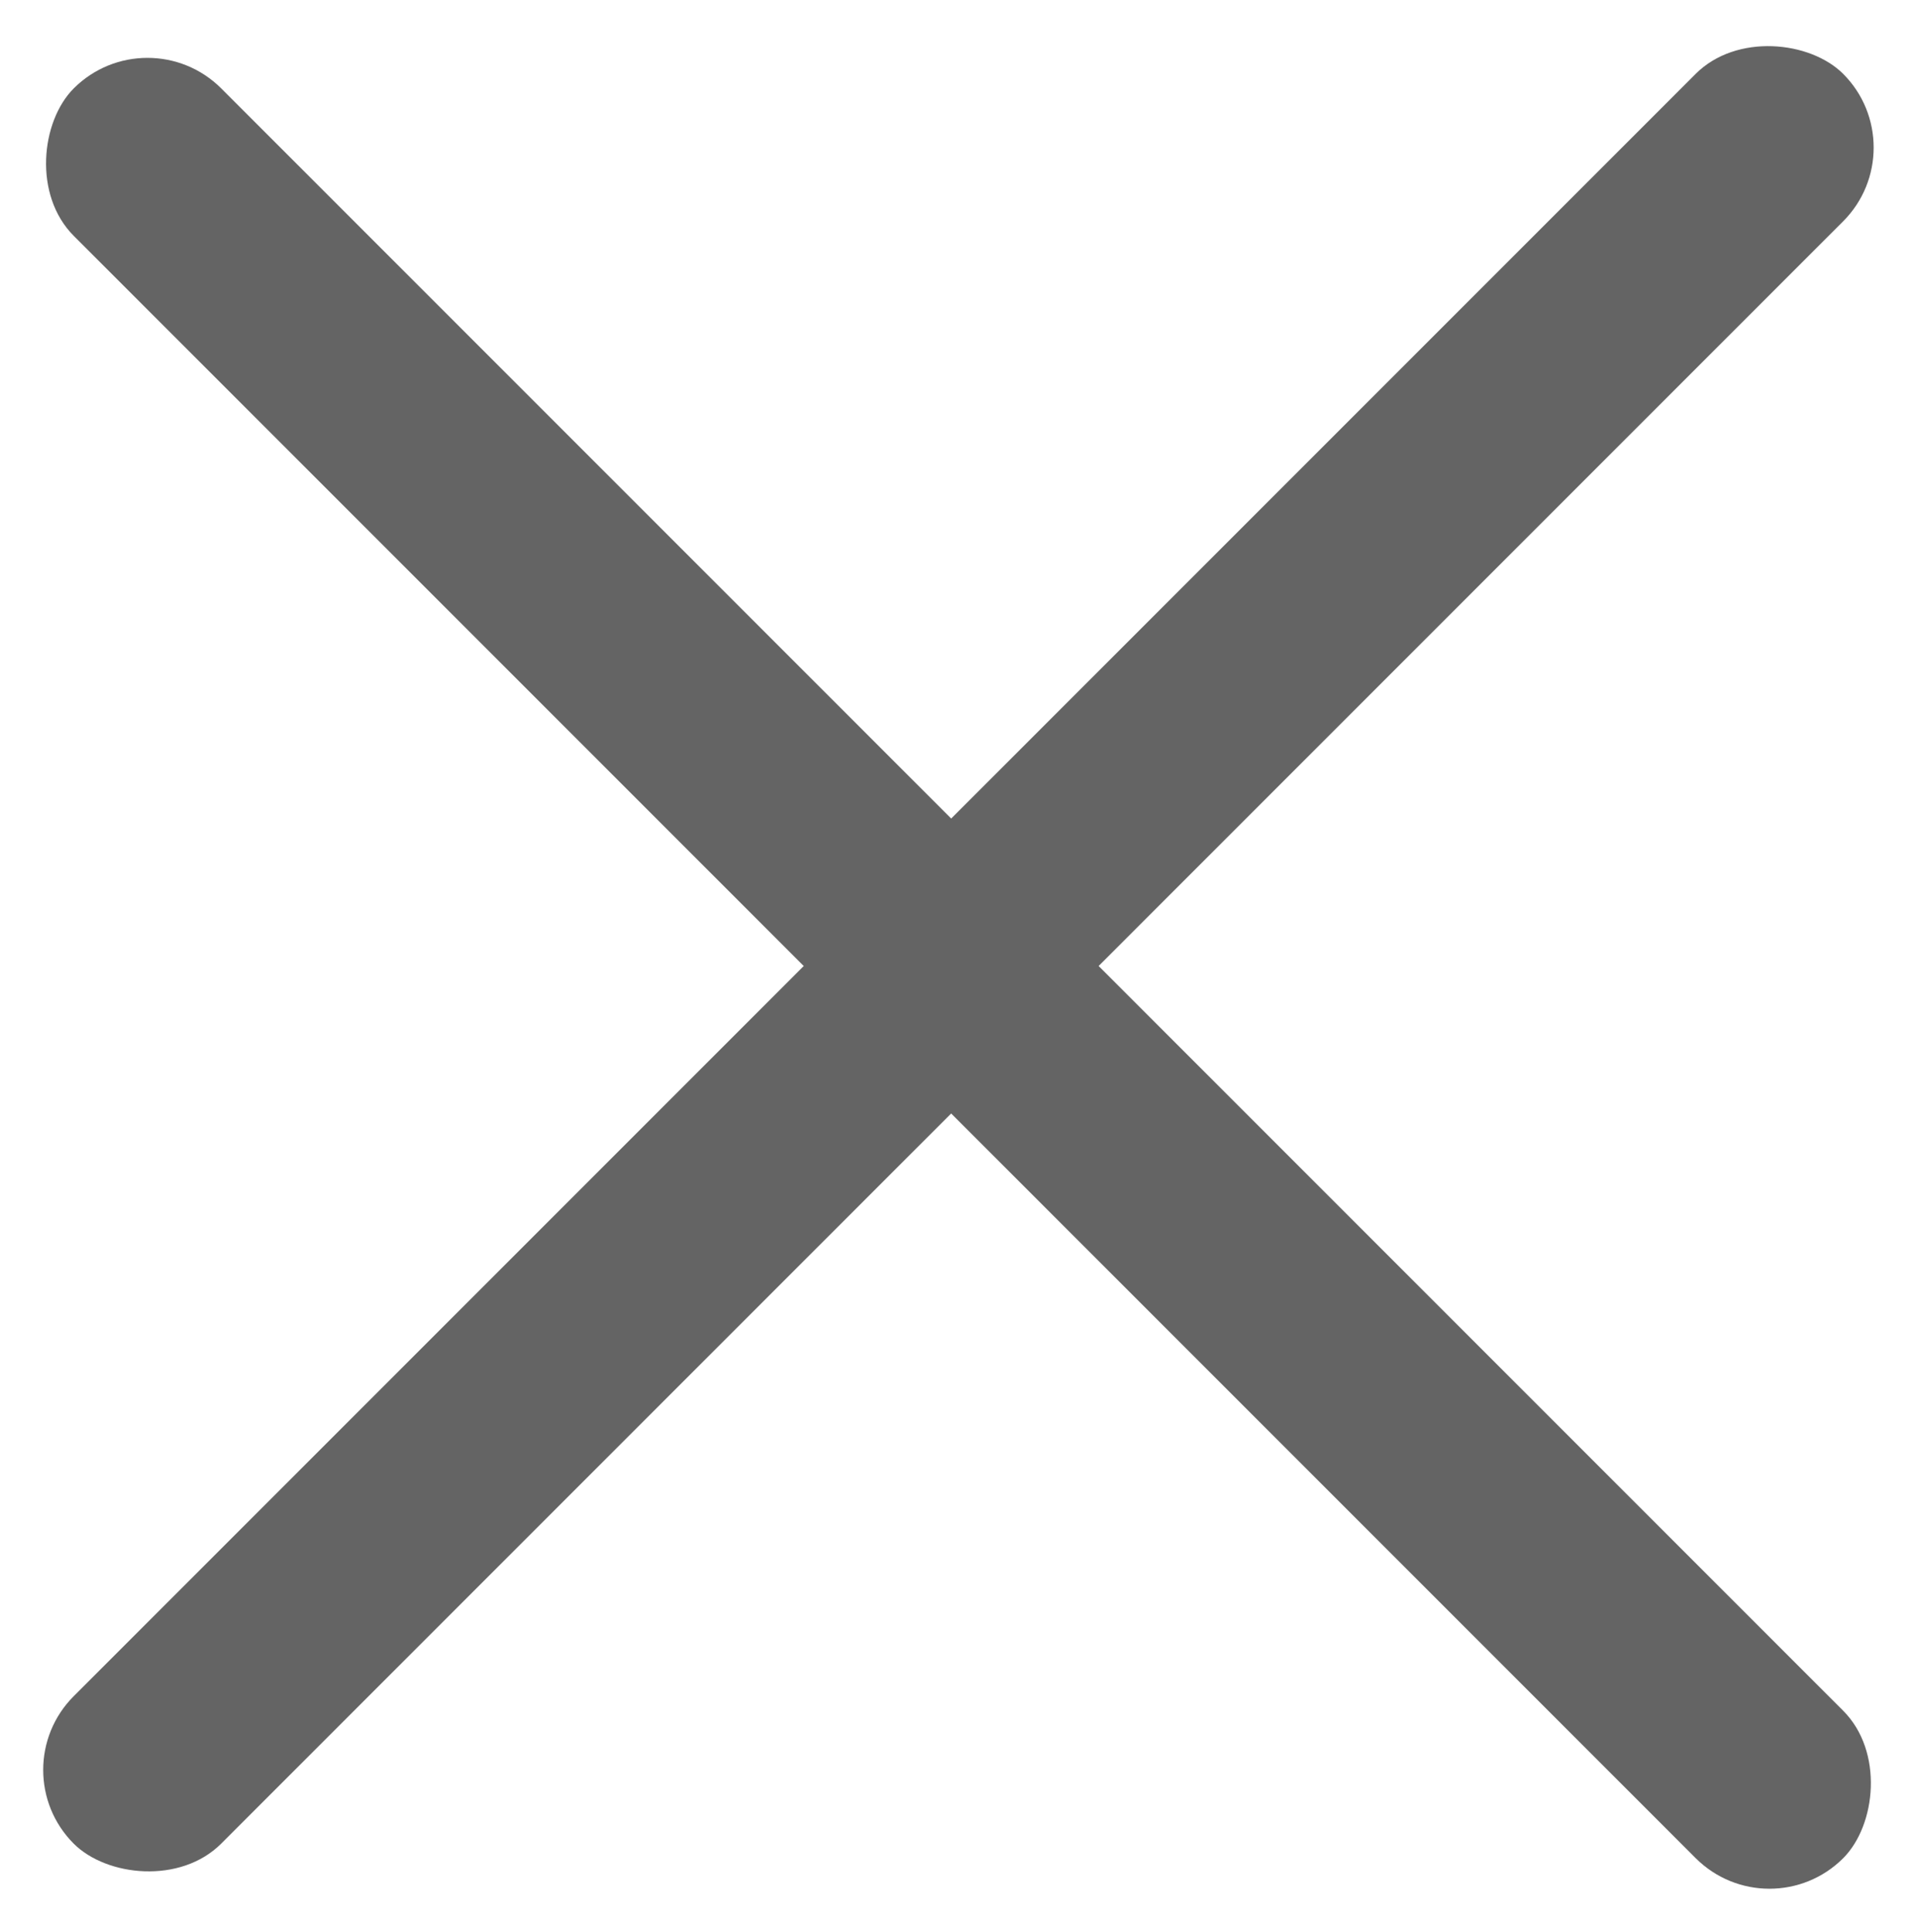
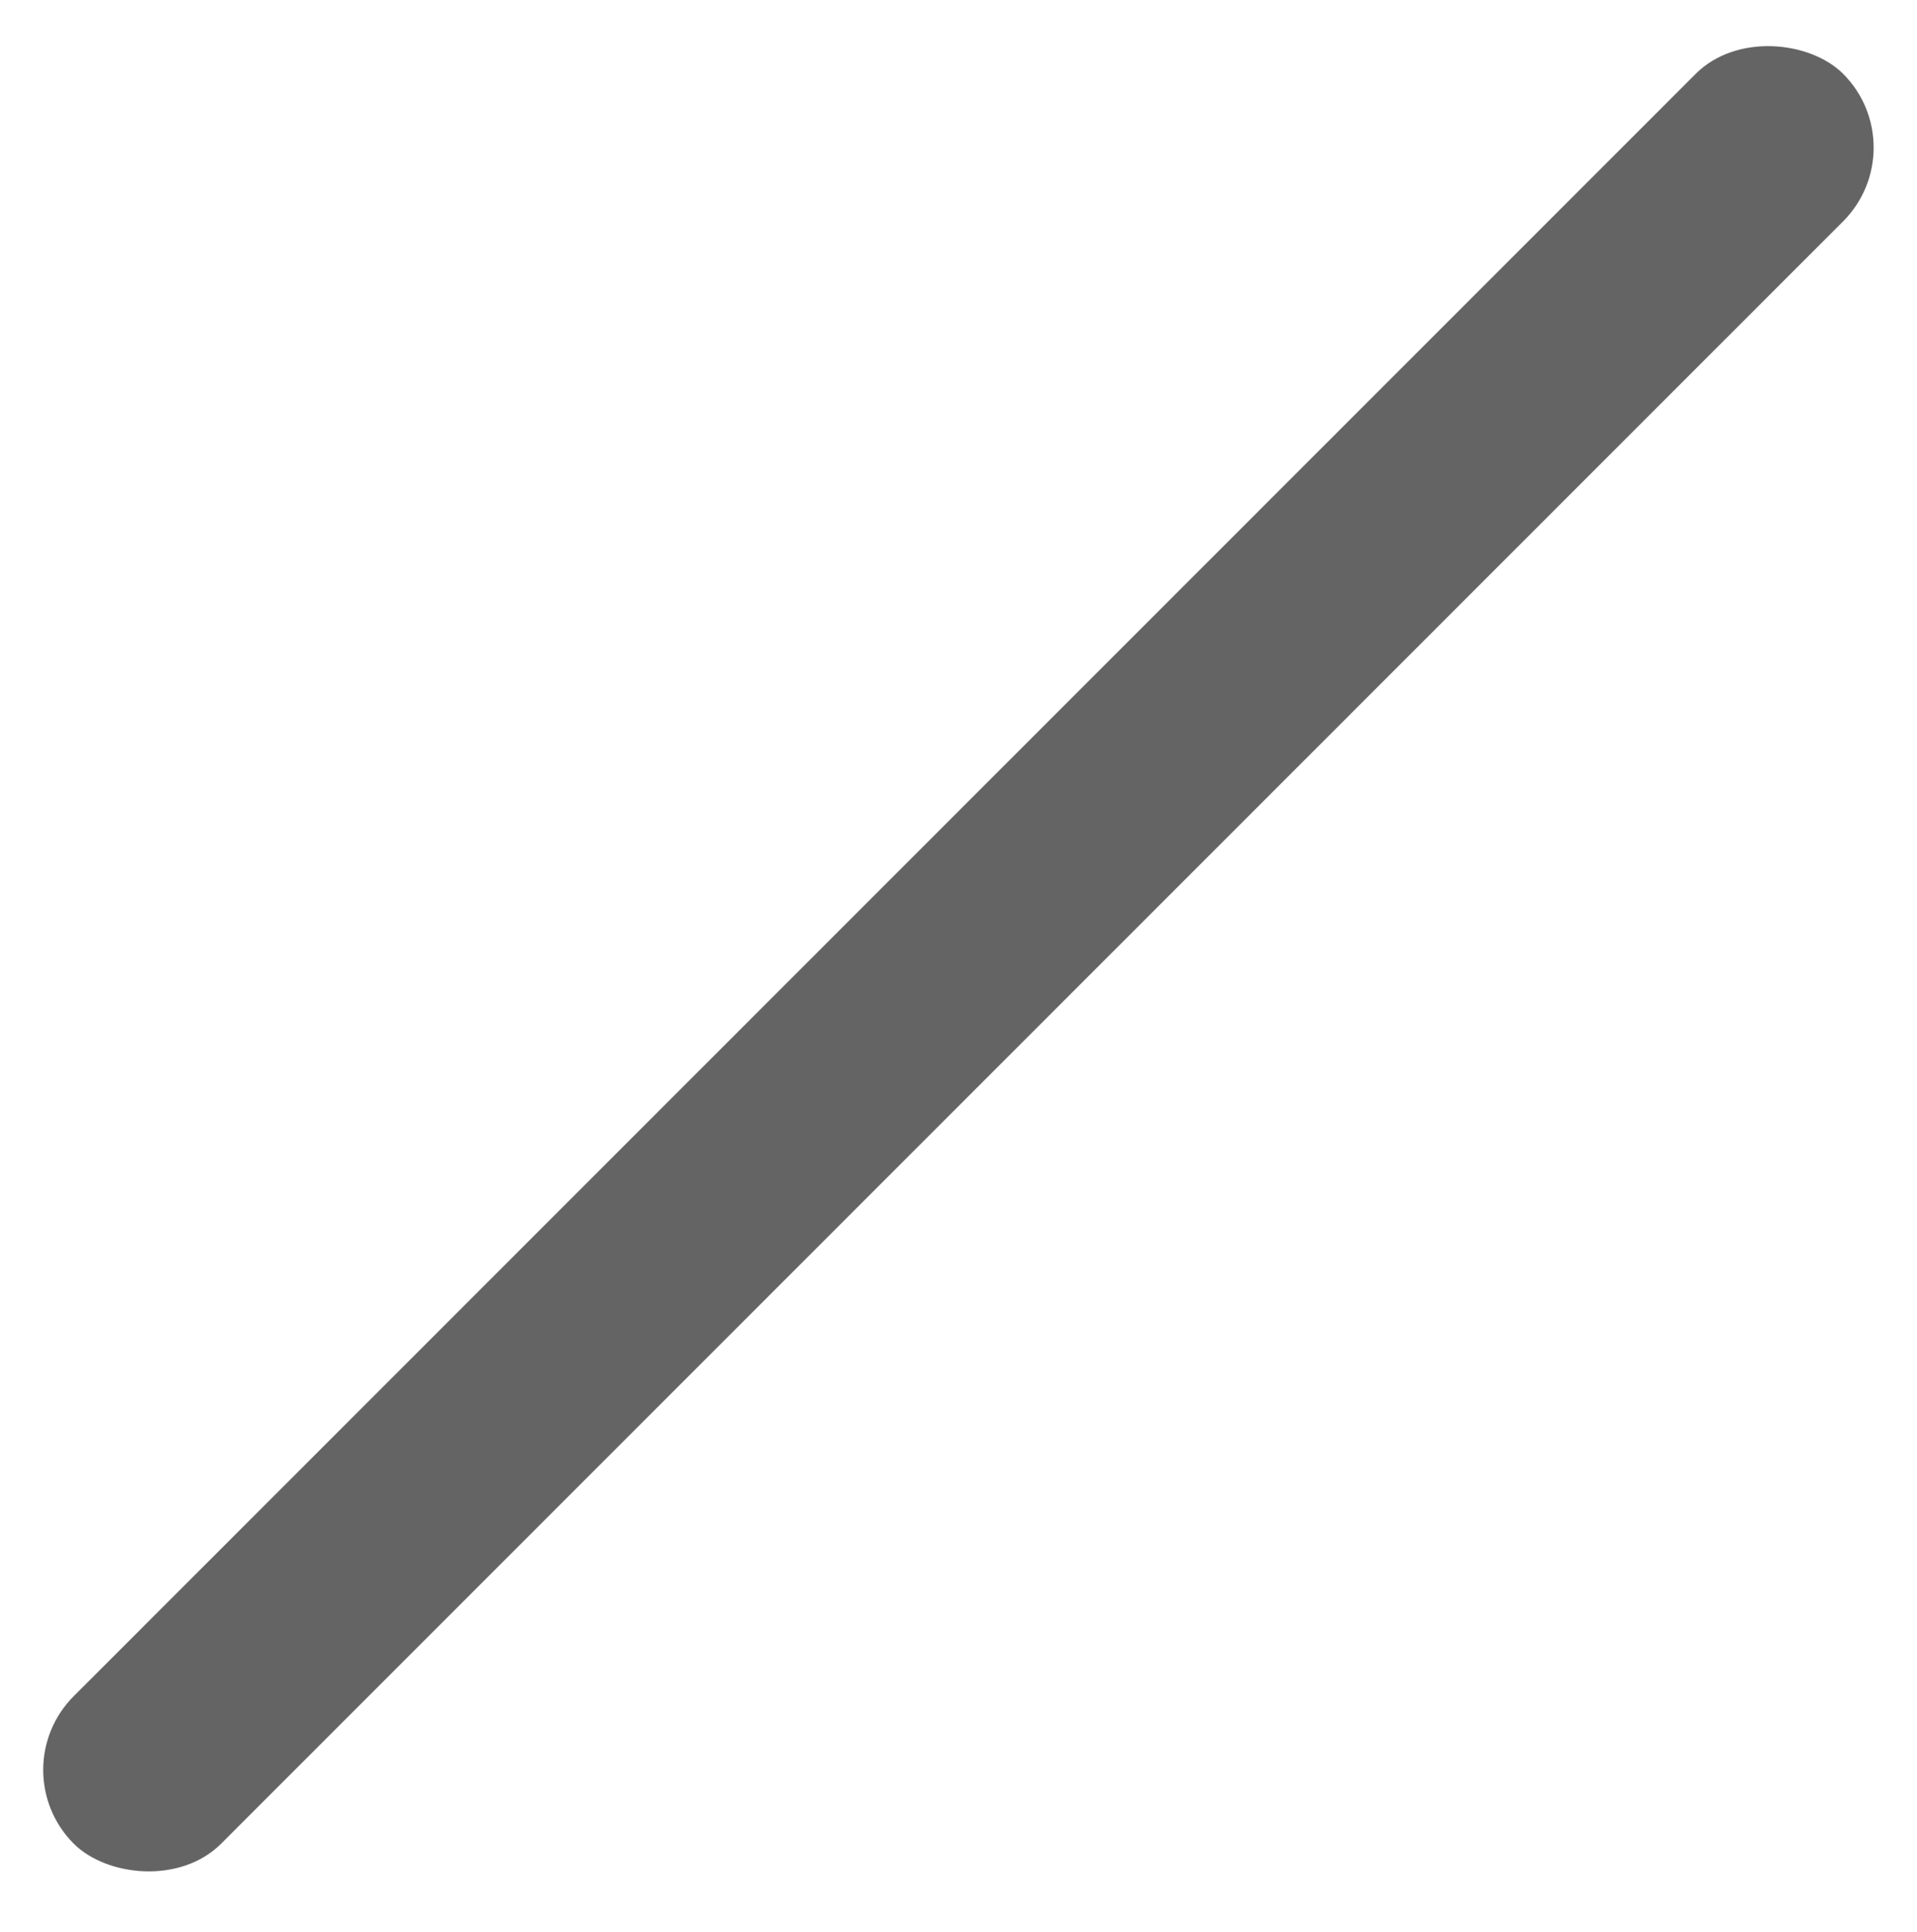
<svg xmlns="http://www.w3.org/2000/svg" width="11.777" height="11.867" viewBox="0 0 11.777 11.867">
  <g id="Groupe_700" data-name="Groupe 700" transform="translate(-100.211 0)">
    <rect id="Rectangle_197" data-name="Rectangle 197" width="15.373" height="1.281" rx="0.641" transform="translate(100.211 10.871) rotate(-45)" fill="#646464" />
-     <rect id="Rectangle_195" data-name="Rectangle 195" width="15.373" height="1.281" rx="0.641" transform="translate(101.117 0.09) rotate(45)" fill="#646464" />
  </g>
</svg>